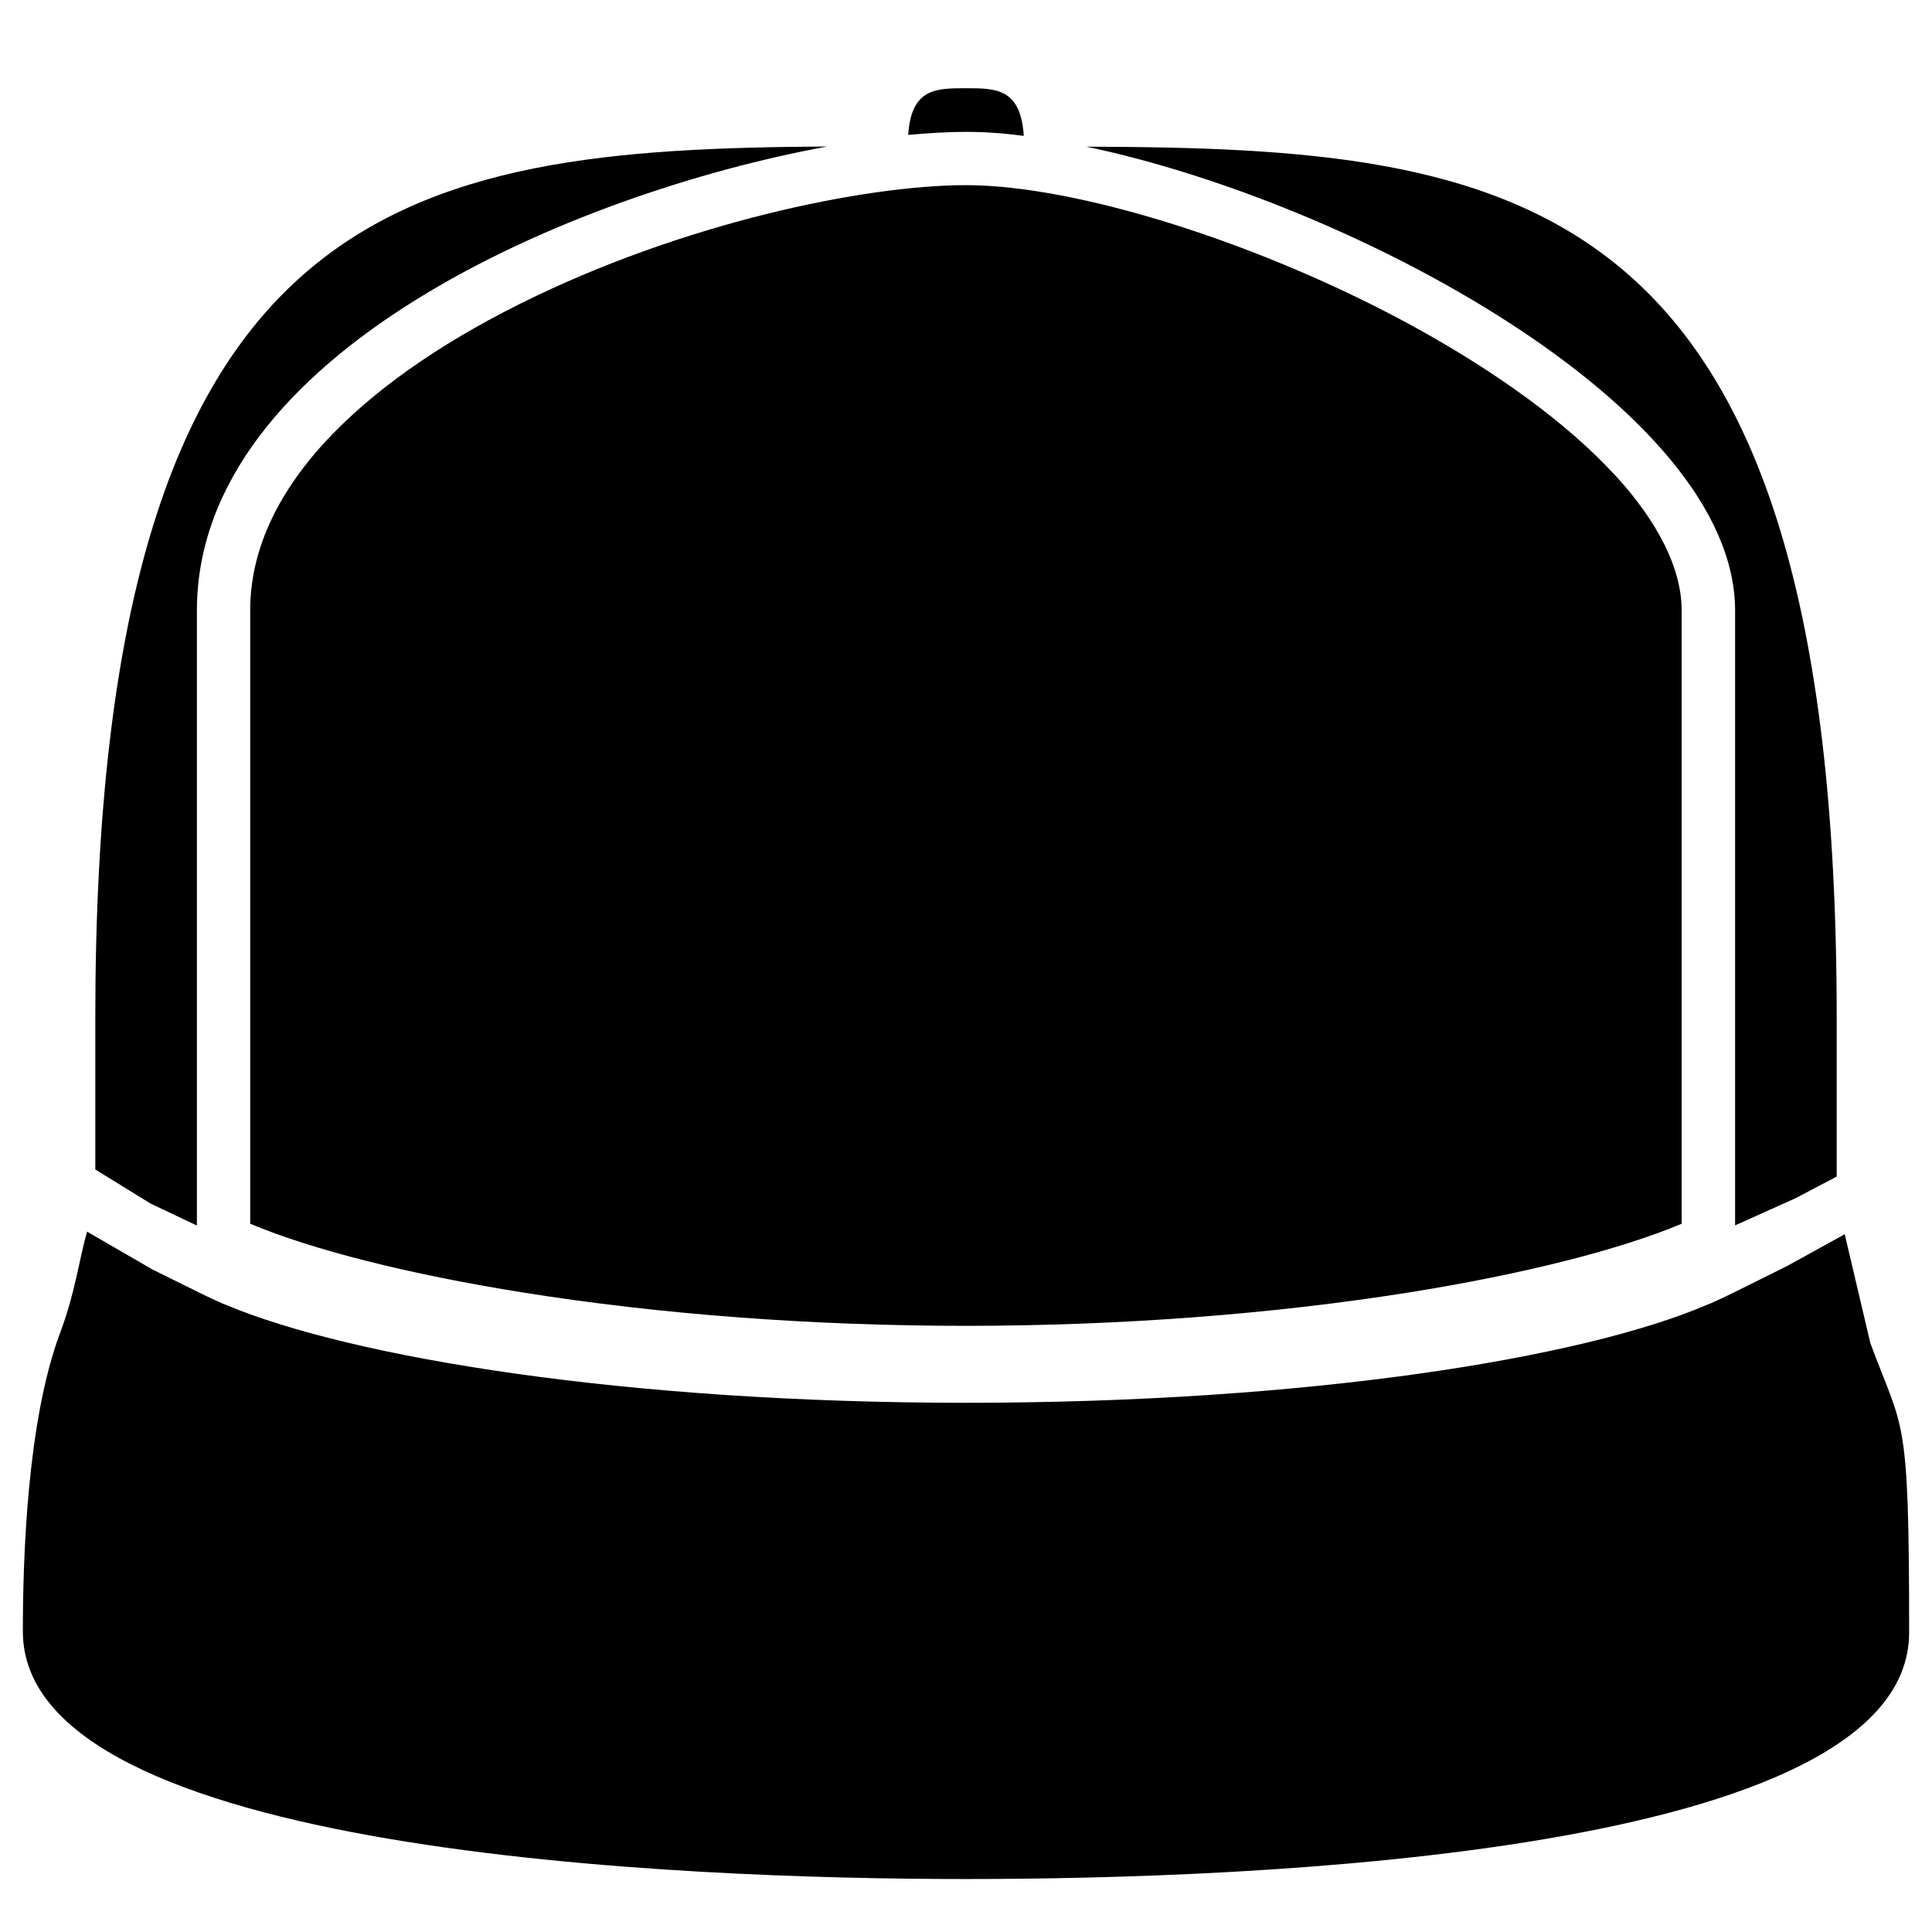
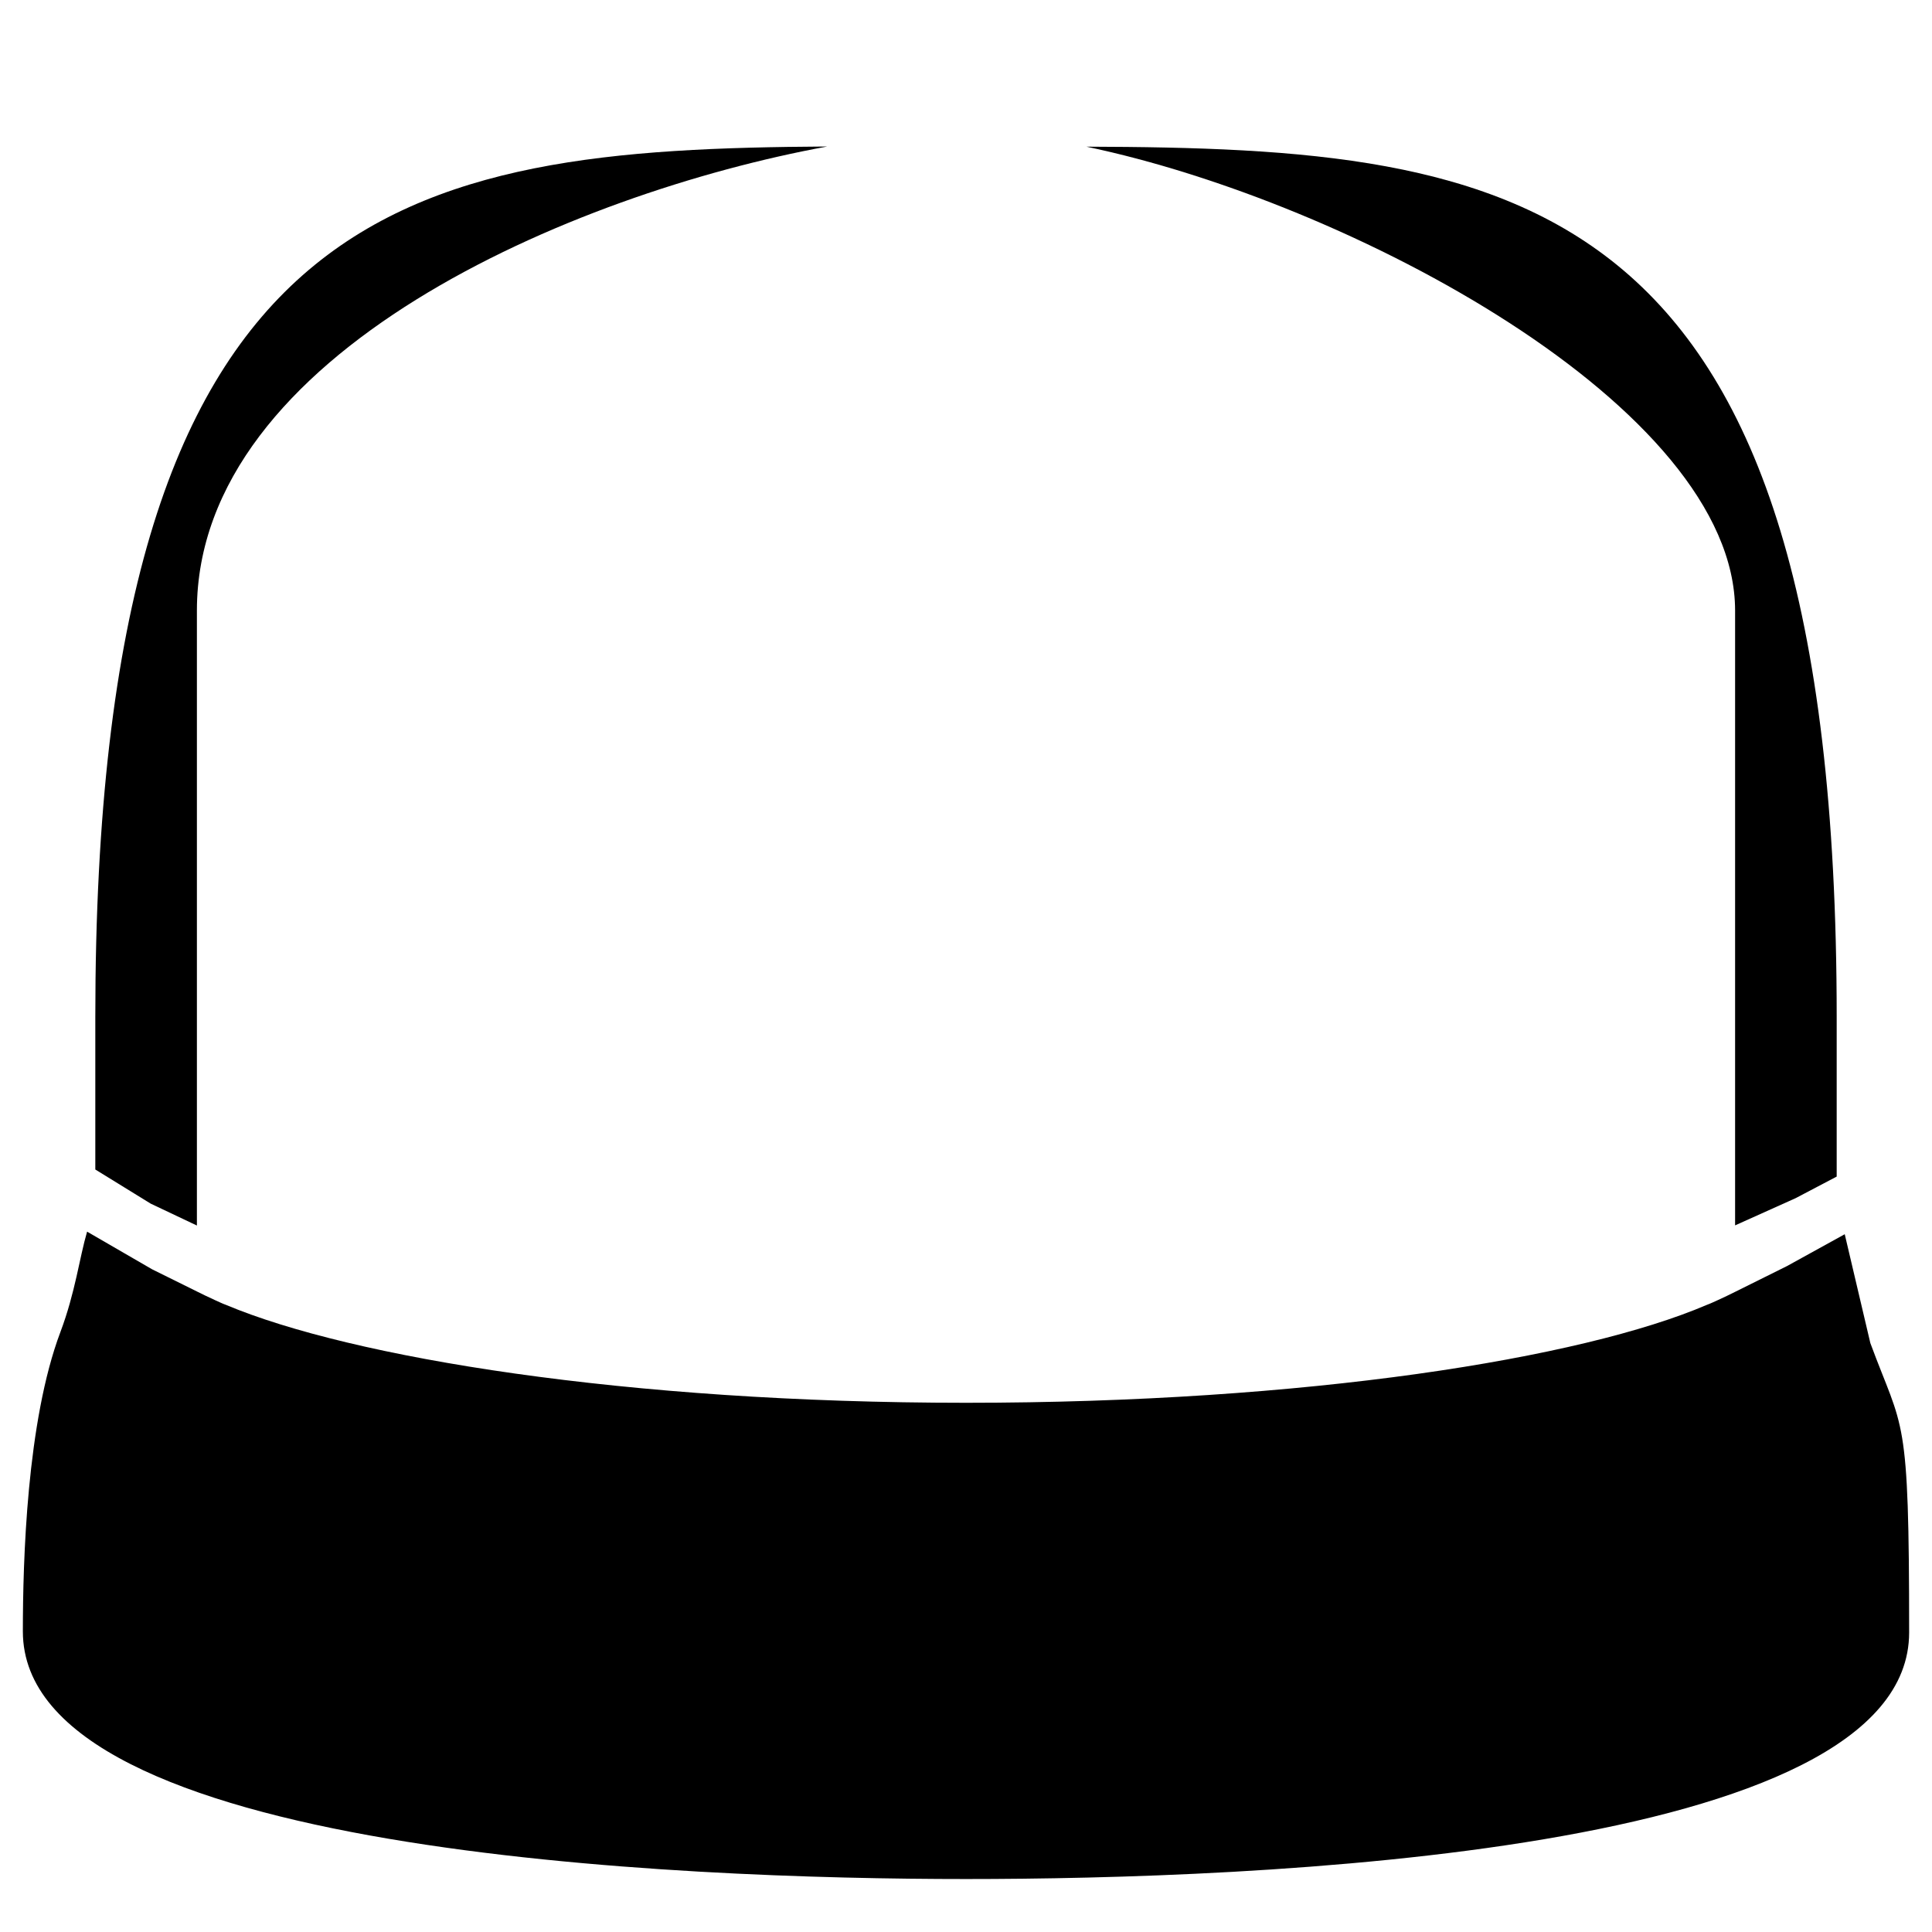
<svg xmlns="http://www.w3.org/2000/svg" viewBox="0 0 1200 1200" version="1.1" id="Layer_1">
  <defs>
    <style>
      .st0 {
        fill: none;
      }
    </style>
  </defs>
  <path d="M1145.8,766.6l-35.9,19.8-32.2,16-5.1,2.5s-4,1.9-6,2.8c-2,.9-4.3,2-6.5,2.8-77.7,33.3-248.6,60.8-460.1,60.8s-381.8-28.1-459.6-60.8c-2.3-.8-4.4-1.9-6.5-2.8l-6-2.8-5.1-2.5-28.3-14-40.4-23.4c-4.8,16.4-7.3,37.7-16.6,62.4-20.9,55.5-23.3,142.1-23.3,185.9,0,138.2,409.5,153.8,585.8,153.8s585.8-14.9,585.8-153.1-3.6-124.3-24.1-179.8" />
  <path d="M93.6,747.6l28.7,13.6v-382c0-159.8,232.8-259.1,391.5-288.2-263.1,1.6-454.6,31.7-454.6,540.6v94.8" />
-   <path d="M635.9,84.5c-1.9-29.7-17.3-29.7-35.9-29.7s-34,0-35.9,29c13.3-1.2,25-1.9,35.9-1.9,12,0,24,.9,35.9,2.5h0Z" />
  <path d="M1115.3,744.2l25.5-13.4v-99.1c0-516.3-197.2-539.7-466-540.6,163.4,34.2,402.9,161.6,402.9,288.2h0v381.8" />
  <g>
-     <path d="M449.9,303.4c8.8-8.8,13.7-20.5,13.7-33s-4.8-24.2-13.6-33c-8.8-8.8-20.5-13.7-33-13.7s-24.2,4.8-33,13.6c-8.8,8.8-13.7,20.5-13.7,33s4.8,24.2,13.6,33" class="st0" />
    <path d="M783.1,223.9c-12.4,0-24.2,4.8-33,13.6-8.8,8.8-13.7,20.5-13.7,33s4.8,24.2,13.6,33c8.8,8.8,20.5,13.7,33,13.7s24.2-4.8,33-13.6c8.8-8.8,13.7-20.5,13.7-33s-4.8-24.2-13.6-33c-8.8-8.8-20.5-13.7-33-13.7Z" class="st0" />
-     <path d="M1002.5,294.5c-28.9-31.3-72.4-63.2-125.6-92.3-94.1-51.3-208-87.2-276.9-87.2-62.4,0-175.9,23.2-277.6,74-51.2,25.6-91.7,54.4-120.4,85.4-30.9,33.6-46.6,68.8-46.6,104.7v381c38.9,16.3,98.7,31.4,169.5,42.7,84.9,13.6,180,20.7,275,20.7s190.1-7.2,275-20.7c70.8-11.3,130.6-26.4,169.6-42.7v-381c0-25.7-14.5-55-42.1-84.8Z" />
  </g>
</svg>